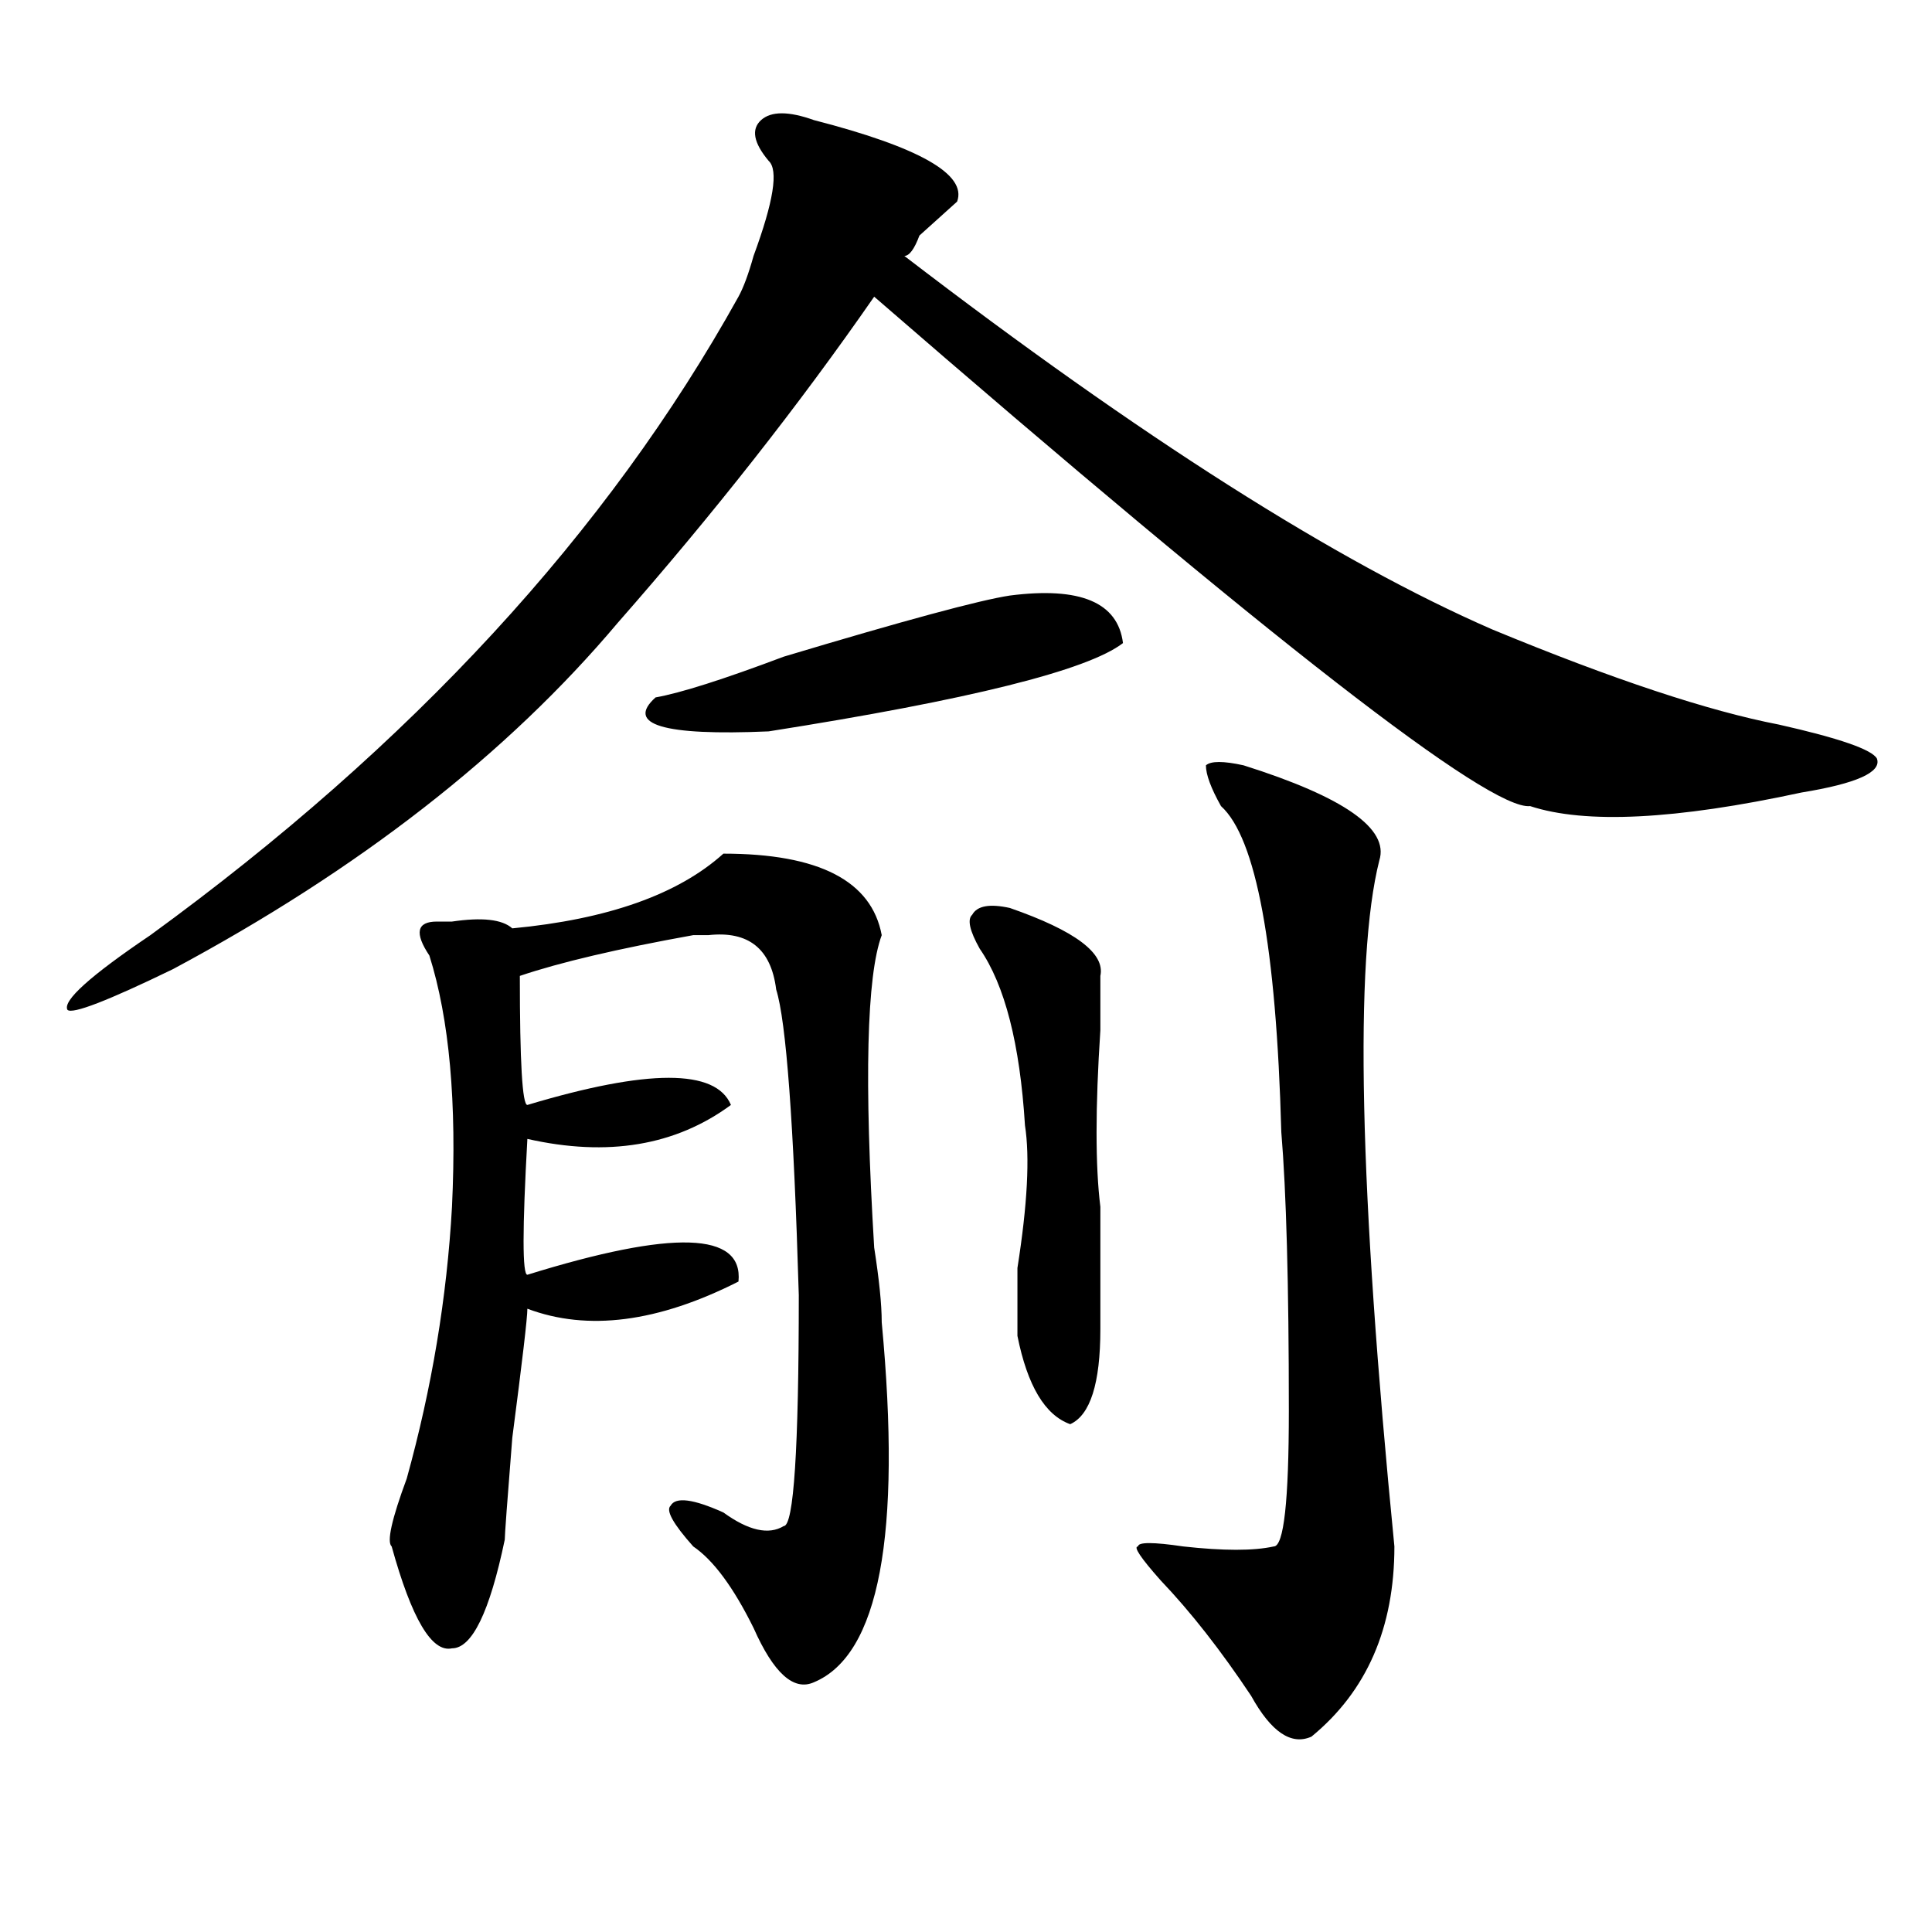
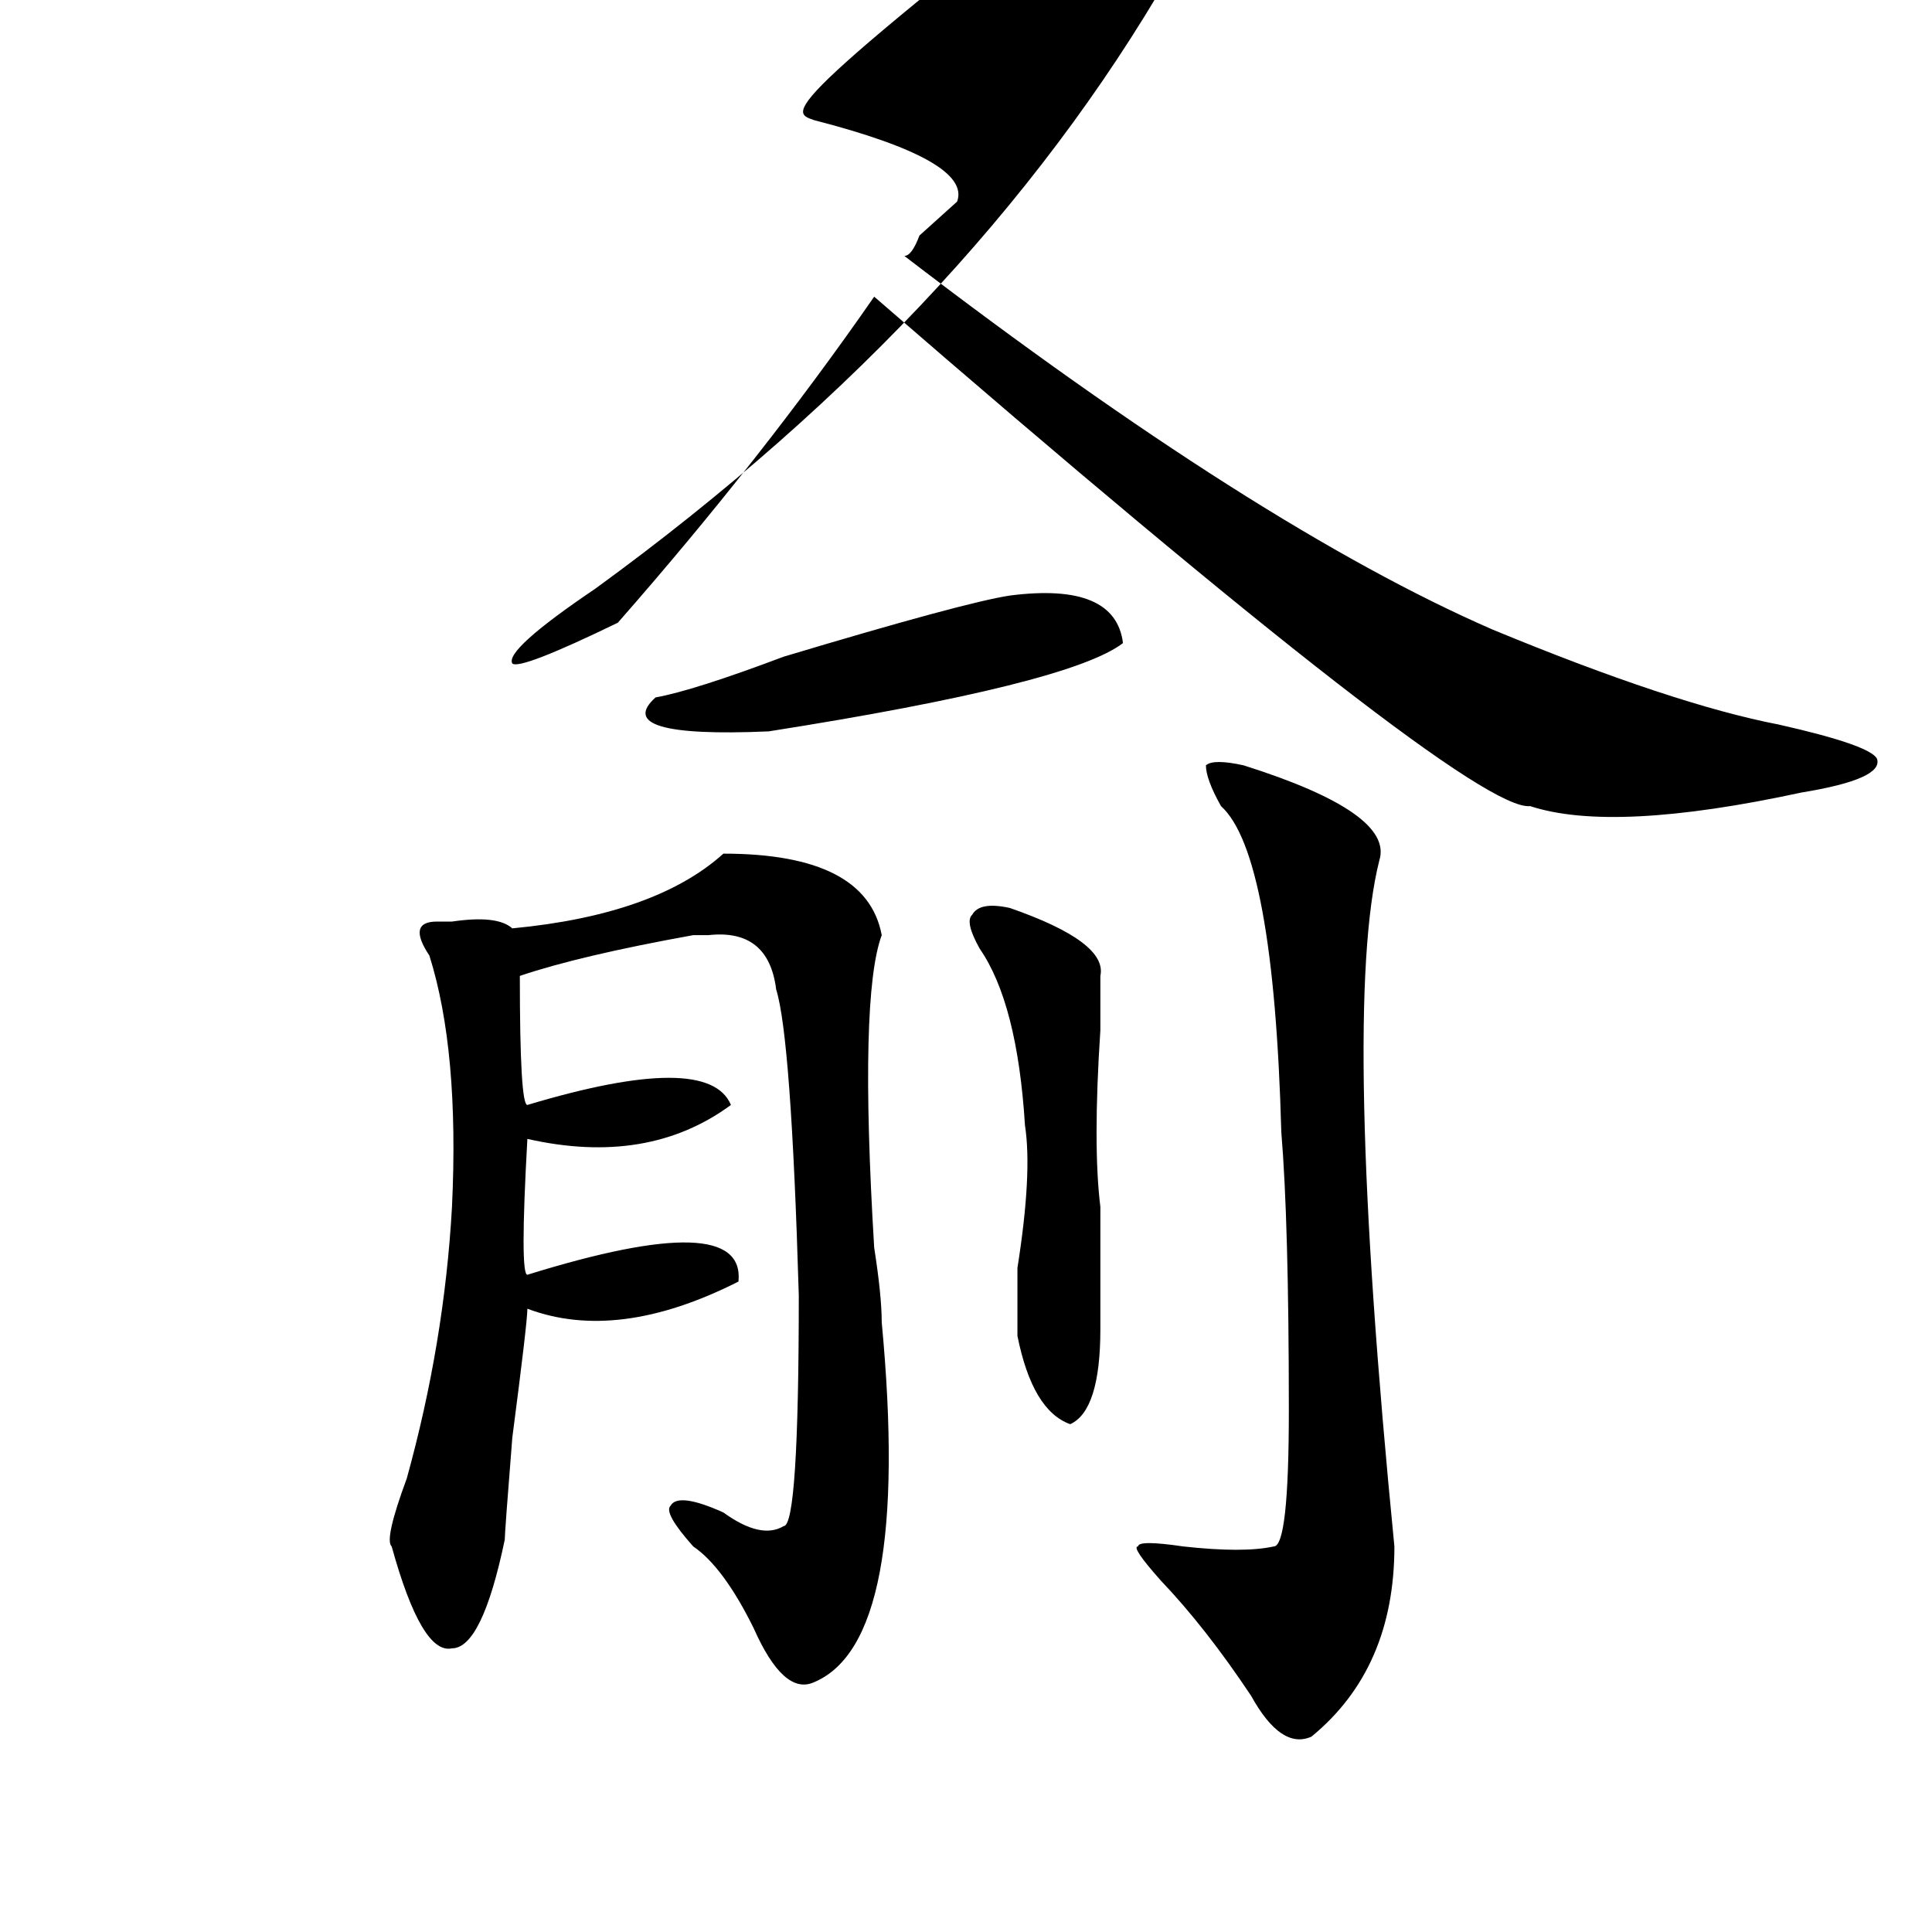
<svg xmlns="http://www.w3.org/2000/svg" version="1.1" id="图层_1" x="0px" y="0px" width="1000px" height="1000px" viewBox="0 0 1000 1000" enable-background="new 0 0 1000 1000" xml:space="preserve">
-   <path d="M421.258,62.156c54.633,14.063,79.327,28.125,74.145,42.188c-5.244,4.725-11.707,10.547-19.512,17.578  c-2.622,7.031-5.244,10.547-7.805,10.547C590.339,226.237,691.8,290.672,772.469,325.828  c62.438,25.818,111.826,42.188,148.289,49.219c31.219,7.031,48.108,12.909,50.73,17.578c2.561,7.031-10.427,12.909-39.023,17.578  c-65.06,14.063-111.888,16.425-140.484,7.031c-20.854,2.362-134.021-85.528-339.504-263.672  c-39.023,56.25-83.291,112.5-132.68,168.75c-57.255,68.006-134.021,127.771-230.238,179.297  c-33.841,16.425-52.072,23.456-54.633,21.094c-2.622-4.669,11.707-17.578,42.926-38.672  c135.24-98.438,236.701-208.575,304.383-330.469c2.561-4.669,5.183-11.7,7.805-21.094c10.365-28.125,12.987-44.494,7.805-49.219  c-7.805-9.338-9.146-16.369-3.902-21.094C399.124,57.487,408.209,57.487,421.258,62.156z M374.43,441.844  c49.389,0,76.705,14.063,81.949,42.188c-7.805,21.094-9.146,75.037-3.902,161.719c2.561,16.425,3.902,29.334,3.902,38.672  c10.365,110.193-1.342,172.266-35.121,186.328c-10.427,4.669-20.854-4.725-31.219-28.125  c-10.427-21.094-20.854-35.156-31.219-42.188c-10.427-11.7-14.329-18.731-11.707-21.094c2.561-4.669,11.707-3.516,27.316,3.516  c12.987,9.394,23.414,11.756,31.219,7.031c5.183,0,7.805-39.825,7.805-119.531c-2.622-89.044-6.524-141.778-11.707-158.203  c-2.622-21.094-14.329-30.432-35.121-28.125c-2.622,0-5.244,0-7.805,0c-39.023,7.031-68.962,14.063-89.754,21.094  c0,44.55,1.28,66.797,3.902,66.797c62.438-18.731,97.559-18.731,105.363,0c-28.658,21.094-63.779,26.972-105.363,17.578  c-2.622,46.912-2.622,70.313,0,70.313c75.425-23.4,111.826-22.247,109.266,3.516c-41.646,21.094-78.047,25.818-109.266,14.063  c0,4.725-2.622,26.972-7.805,66.797c-2.622,32.85-3.902,50.428-3.902,52.734c-7.805,37.463-16.951,56.25-27.316,56.25  c-10.427,2.307-20.854-15.271-31.219-52.734c-2.622-2.307,0-14.063,7.805-35.156c12.987-46.856,20.792-93.713,23.414-140.625  c2.561-53.888-1.342-97.229-11.707-130.078c-7.805-11.7-6.524-17.578,3.902-17.578c2.561,0,5.183,0,7.805,0  c15.609-2.307,25.975-1.153,31.219,3.516C314.553,475.847,351.016,462.938,374.43,441.844z M522.719,308.25  c36.401-4.669,55.913,3.516,58.535,24.609c-18.231,14.063-79.389,29.334-183.41,45.703c-54.633,2.362-74.145-3.516-58.535-17.578  c12.987-2.307,35.121-9.338,66.34-21.094C468.086,321.159,507.109,310.612,522.719,308.25z M522.719,469.969  c33.779,11.756,49.389,23.456,46.828,35.156c0,4.725,0,14.063,0,28.125c-2.622,39.881-2.622,70.313,0,91.406  c0,23.456,0,44.55,0,63.281c0,28.125-5.244,44.55-15.609,49.219c-13.049-4.669-22.134-19.885-27.316-45.703  c0-4.669,0-16.369,0-35.156c5.183-32.794,6.463-57.403,3.902-73.828c-2.622-42.188-10.427-72.619-23.414-91.406  c-5.244-9.338-6.524-15.216-3.902-17.578C505.768,468.815,512.292,467.662,522.719,469.969z M643.691,396.141  c52.011,16.425,75.425,32.85,70.242,49.219c-13.049,51.581-10.427,169.959,7.805,355.078c0,42.188-14.329,74.981-42.926,98.438  c-10.427,4.669-20.854-2.362-31.219-21.094c-15.609-23.456-31.219-43.396-46.828-59.766c-10.427-11.756-14.329-17.578-11.707-17.578  c0-2.307,7.805-2.307,23.414,0c20.792,2.307,36.401,2.307,46.828,0c5.183,0,7.805-23.4,7.805-70.313  c0-65.588-1.342-113.653-3.902-144.141c-2.622-96.075-13.049-152.325-31.219-168.75c-5.244-9.338-7.805-16.369-7.805-21.094  C626.74,393.834,633.265,393.834,643.691,396.141z" />
+   <path d="M421.258,62.156c54.633,14.063,79.327,28.125,74.145,42.188c-5.244,4.725-11.707,10.547-19.512,17.578  c-2.622,7.031-5.244,10.547-7.805,10.547C590.339,226.237,691.8,290.672,772.469,325.828  c62.438,25.818,111.826,42.188,148.289,49.219c31.219,7.031,48.108,12.909,50.73,17.578c2.561,7.031-10.427,12.909-39.023,17.578  c-65.06,14.063-111.888,16.425-140.484,7.031c-20.854,2.362-134.021-85.528-339.504-263.672  c-39.023,56.25-83.291,112.5-132.68,168.75c-33.841,16.425-52.072,23.456-54.633,21.094c-2.622-4.669,11.707-17.578,42.926-38.672  c135.24-98.438,236.701-208.575,304.383-330.469c2.561-4.669,5.183-11.7,7.805-21.094c10.365-28.125,12.987-44.494,7.805-49.219  c-7.805-9.338-9.146-16.369-3.902-21.094C399.124,57.487,408.209,57.487,421.258,62.156z M374.43,441.844  c49.389,0,76.705,14.063,81.949,42.188c-7.805,21.094-9.146,75.037-3.902,161.719c2.561,16.425,3.902,29.334,3.902,38.672  c10.365,110.193-1.342,172.266-35.121,186.328c-10.427,4.669-20.854-4.725-31.219-28.125  c-10.427-21.094-20.854-35.156-31.219-42.188c-10.427-11.7-14.329-18.731-11.707-21.094c2.561-4.669,11.707-3.516,27.316,3.516  c12.987,9.394,23.414,11.756,31.219,7.031c5.183,0,7.805-39.825,7.805-119.531c-2.622-89.044-6.524-141.778-11.707-158.203  c-2.622-21.094-14.329-30.432-35.121-28.125c-2.622,0-5.244,0-7.805,0c-39.023,7.031-68.962,14.063-89.754,21.094  c0,44.55,1.28,66.797,3.902,66.797c62.438-18.731,97.559-18.731,105.363,0c-28.658,21.094-63.779,26.972-105.363,17.578  c-2.622,46.912-2.622,70.313,0,70.313c75.425-23.4,111.826-22.247,109.266,3.516c-41.646,21.094-78.047,25.818-109.266,14.063  c0,4.725-2.622,26.972-7.805,66.797c-2.622,32.85-3.902,50.428-3.902,52.734c-7.805,37.463-16.951,56.25-27.316,56.25  c-10.427,2.307-20.854-15.271-31.219-52.734c-2.622-2.307,0-14.063,7.805-35.156c12.987-46.856,20.792-93.713,23.414-140.625  c2.561-53.888-1.342-97.229-11.707-130.078c-7.805-11.7-6.524-17.578,3.902-17.578c2.561,0,5.183,0,7.805,0  c15.609-2.307,25.975-1.153,31.219,3.516C314.553,475.847,351.016,462.938,374.43,441.844z M522.719,308.25  c36.401-4.669,55.913,3.516,58.535,24.609c-18.231,14.063-79.389,29.334-183.41,45.703c-54.633,2.362-74.145-3.516-58.535-17.578  c12.987-2.307,35.121-9.338,66.34-21.094C468.086,321.159,507.109,310.612,522.719,308.25z M522.719,469.969  c33.779,11.756,49.389,23.456,46.828,35.156c0,4.725,0,14.063,0,28.125c-2.622,39.881-2.622,70.313,0,91.406  c0,23.456,0,44.55,0,63.281c0,28.125-5.244,44.55-15.609,49.219c-13.049-4.669-22.134-19.885-27.316-45.703  c0-4.669,0-16.369,0-35.156c5.183-32.794,6.463-57.403,3.902-73.828c-2.622-42.188-10.427-72.619-23.414-91.406  c-5.244-9.338-6.524-15.216-3.902-17.578C505.768,468.815,512.292,467.662,522.719,469.969z M643.691,396.141  c52.011,16.425,75.425,32.85,70.242,49.219c-13.049,51.581-10.427,169.959,7.805,355.078c0,42.188-14.329,74.981-42.926,98.438  c-10.427,4.669-20.854-2.362-31.219-21.094c-15.609-23.456-31.219-43.396-46.828-59.766c-10.427-11.756-14.329-17.578-11.707-17.578  c0-2.307,7.805-2.307,23.414,0c20.792,2.307,36.401,2.307,46.828,0c5.183,0,7.805-23.4,7.805-70.313  c0-65.588-1.342-113.653-3.902-144.141c-2.622-96.075-13.049-152.325-31.219-168.75c-5.244-9.338-7.805-16.369-7.805-21.094  C626.74,393.834,633.265,393.834,643.691,396.141z" />
</svg>